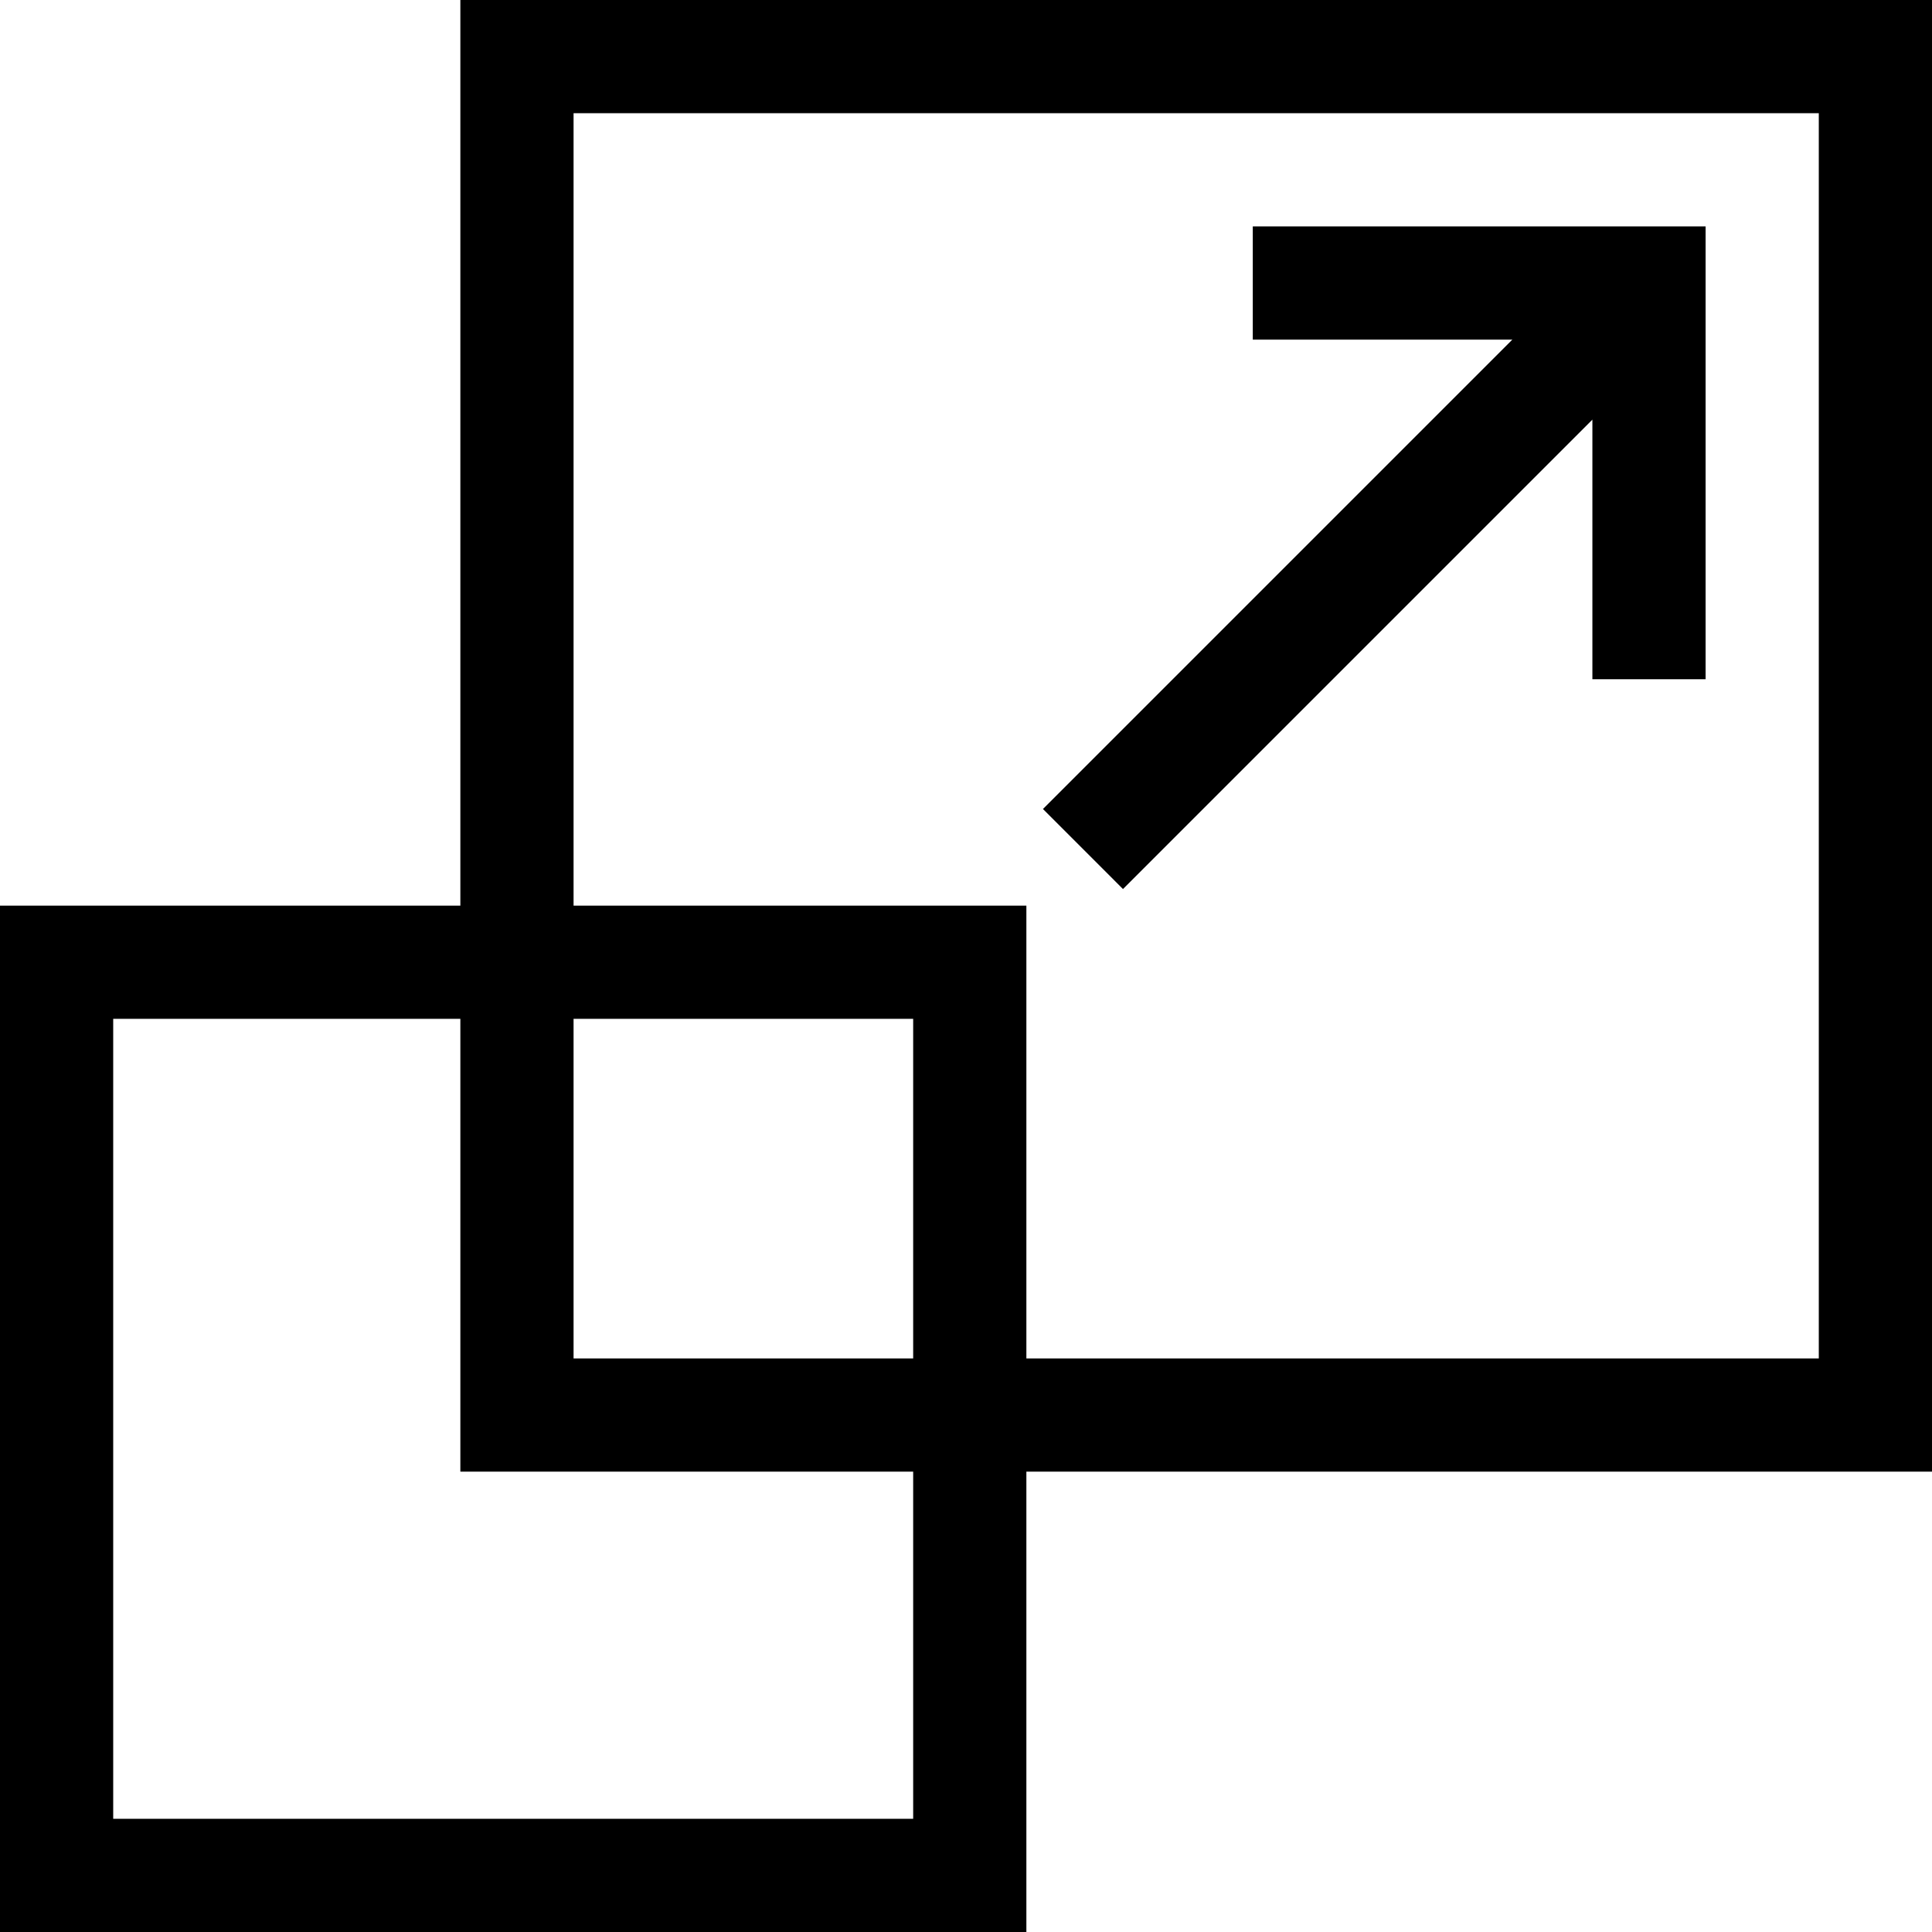
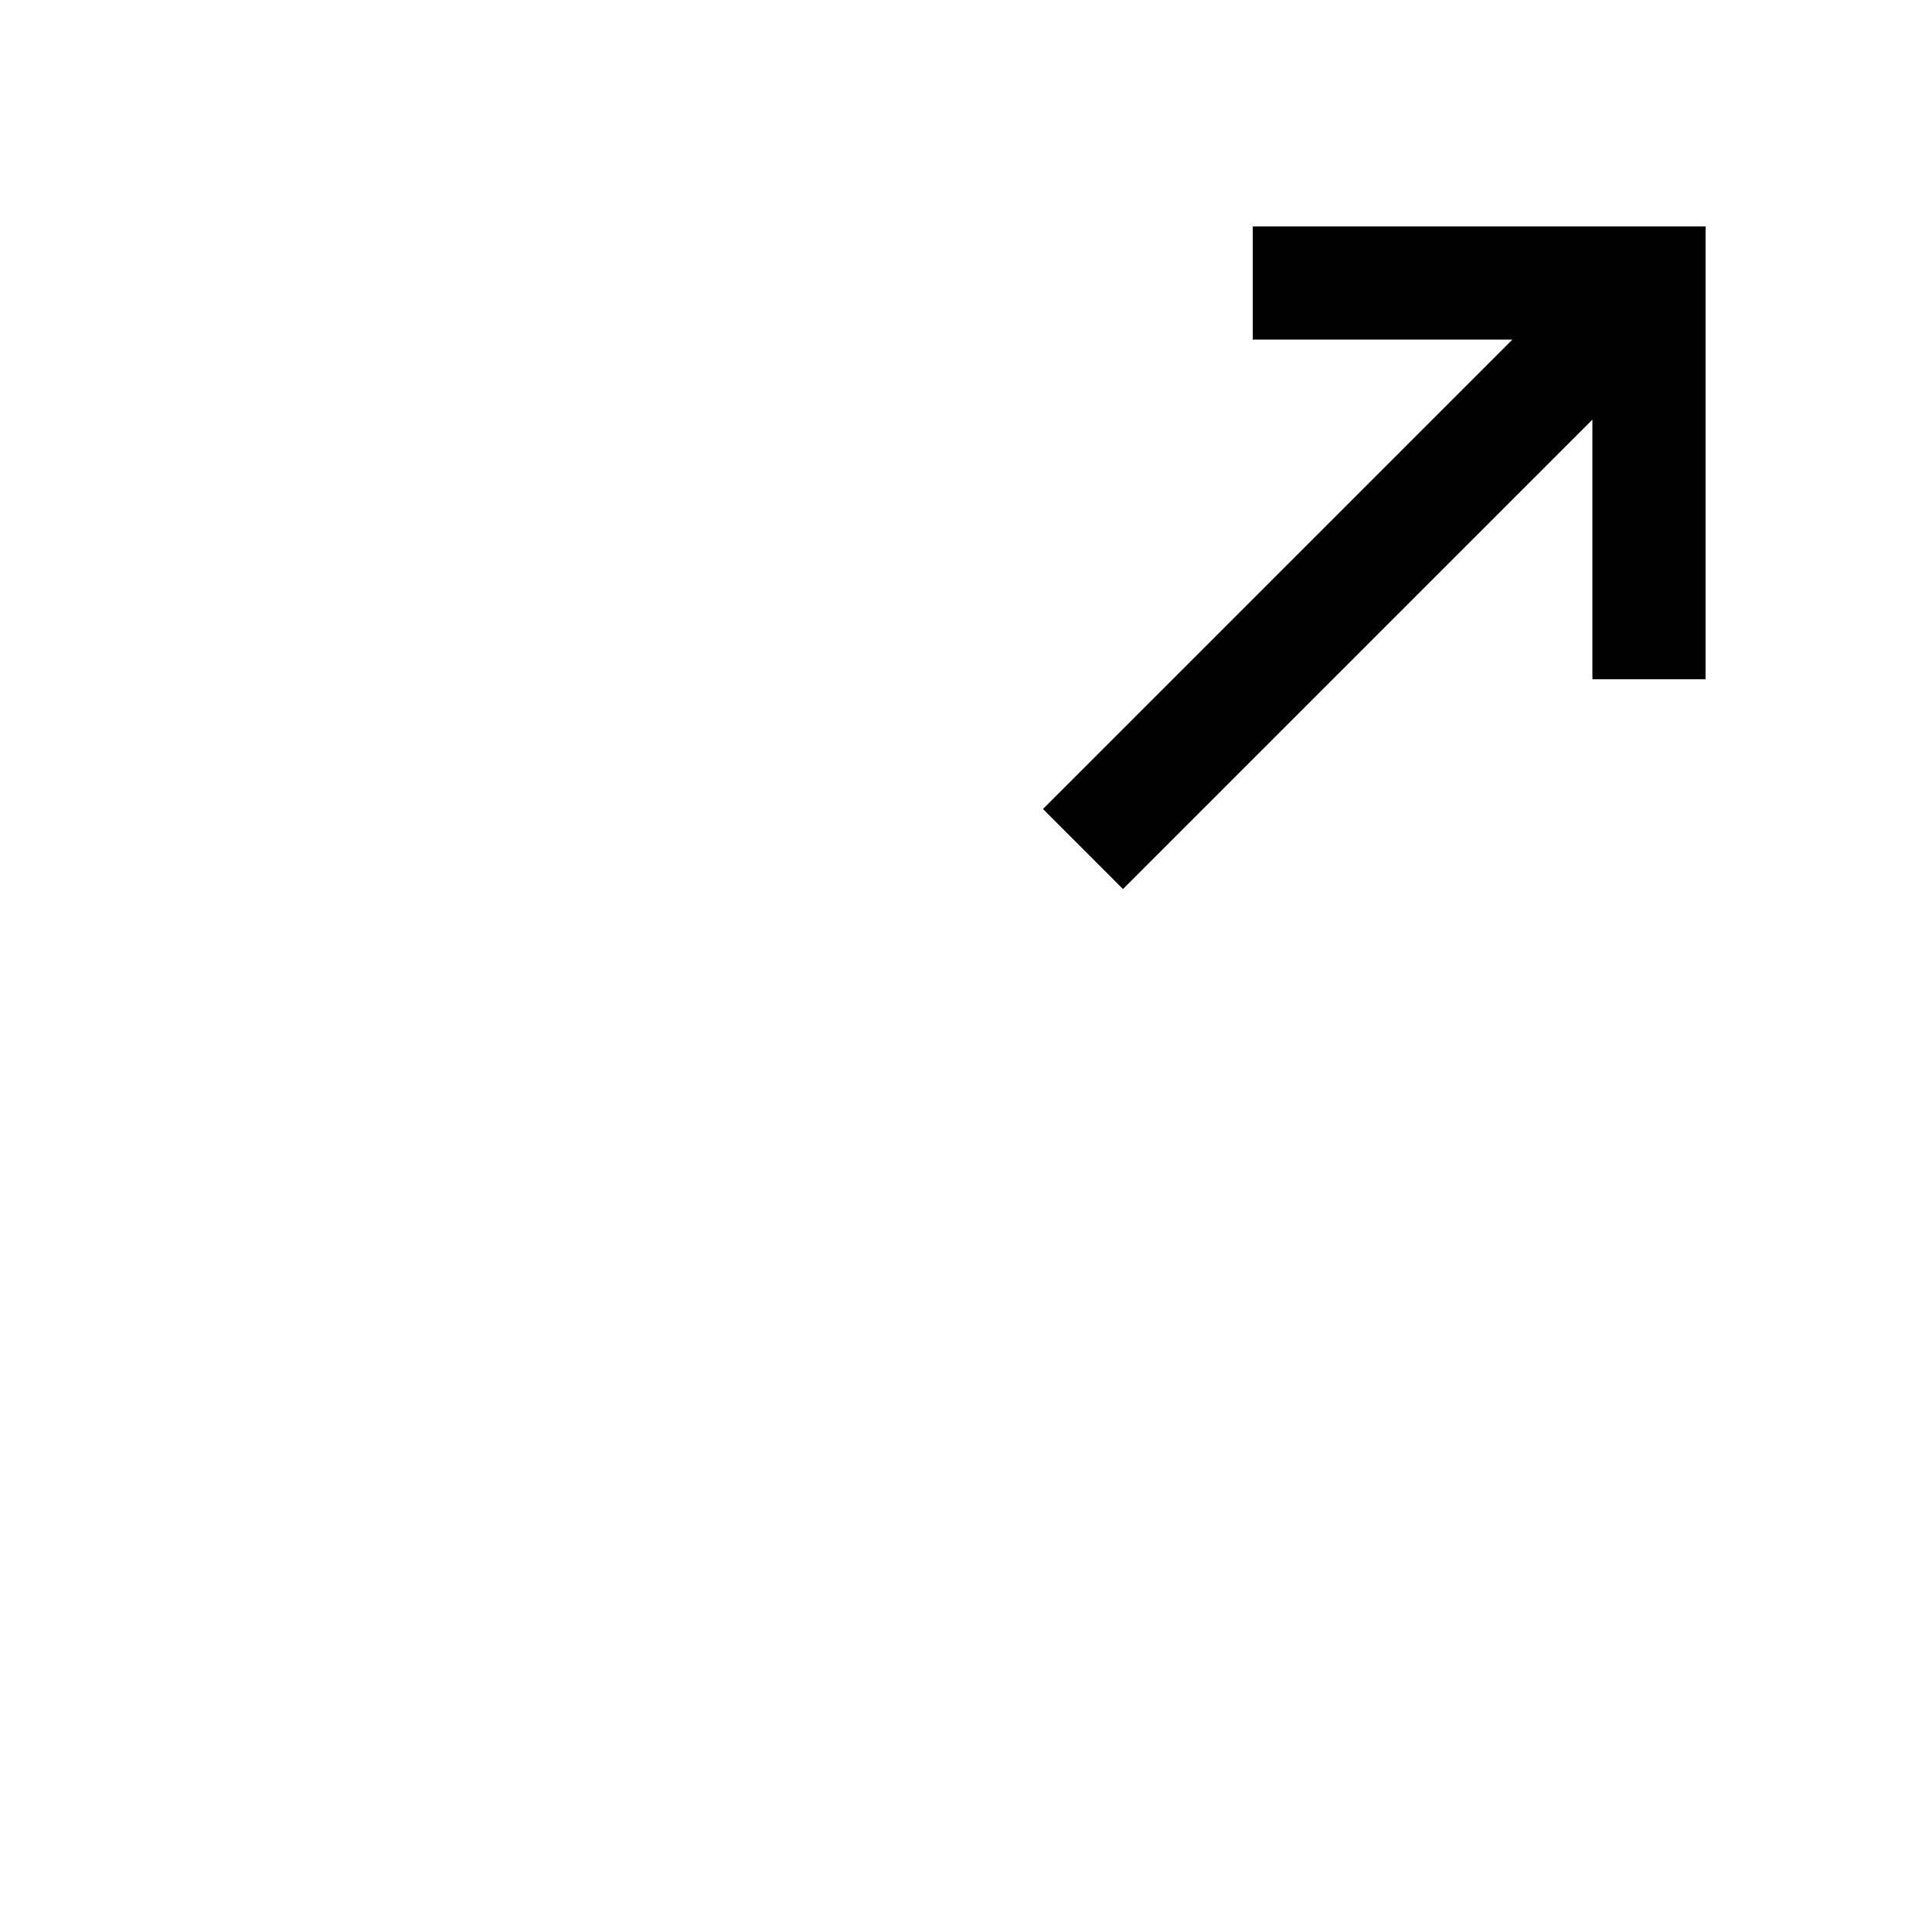
<svg xmlns="http://www.w3.org/2000/svg" id="Capa_1" enable-background="new 0 0 512 512" height="512" viewBox="0 0 512 512" width="512">
  <g>
-     <path d="m122 0v240h-122v272h272v-122h240v-390zm120 482h-212v-212h92v120h120zm0-122h-90v-90h90zm240 0h-210v-120h-120v-210h330z" />
    <path d="m297.606 235.607 124.394-124.394v68.787h30v-120h-120v30h68.787l-124.393 124.393z" />
  </g>
</svg>